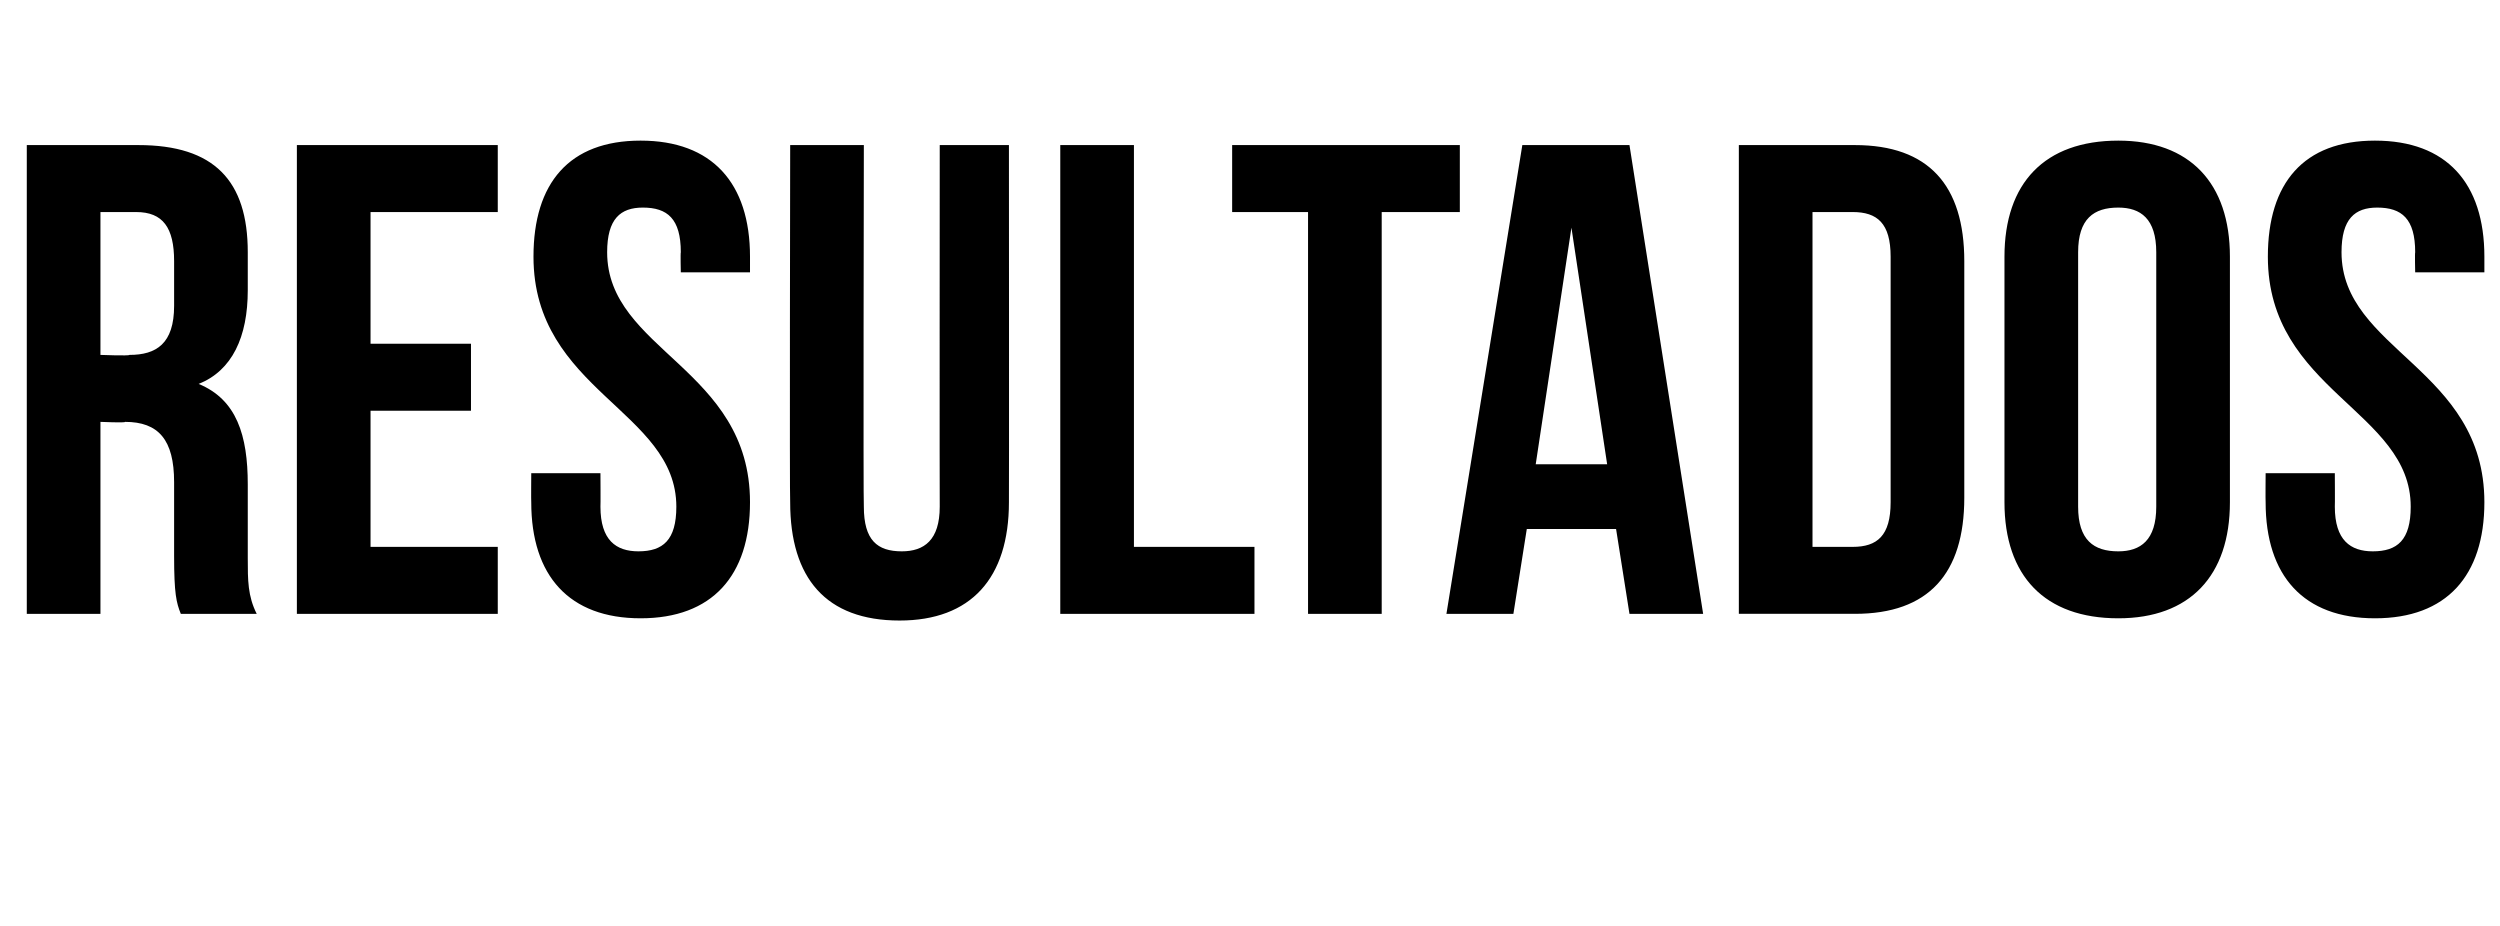
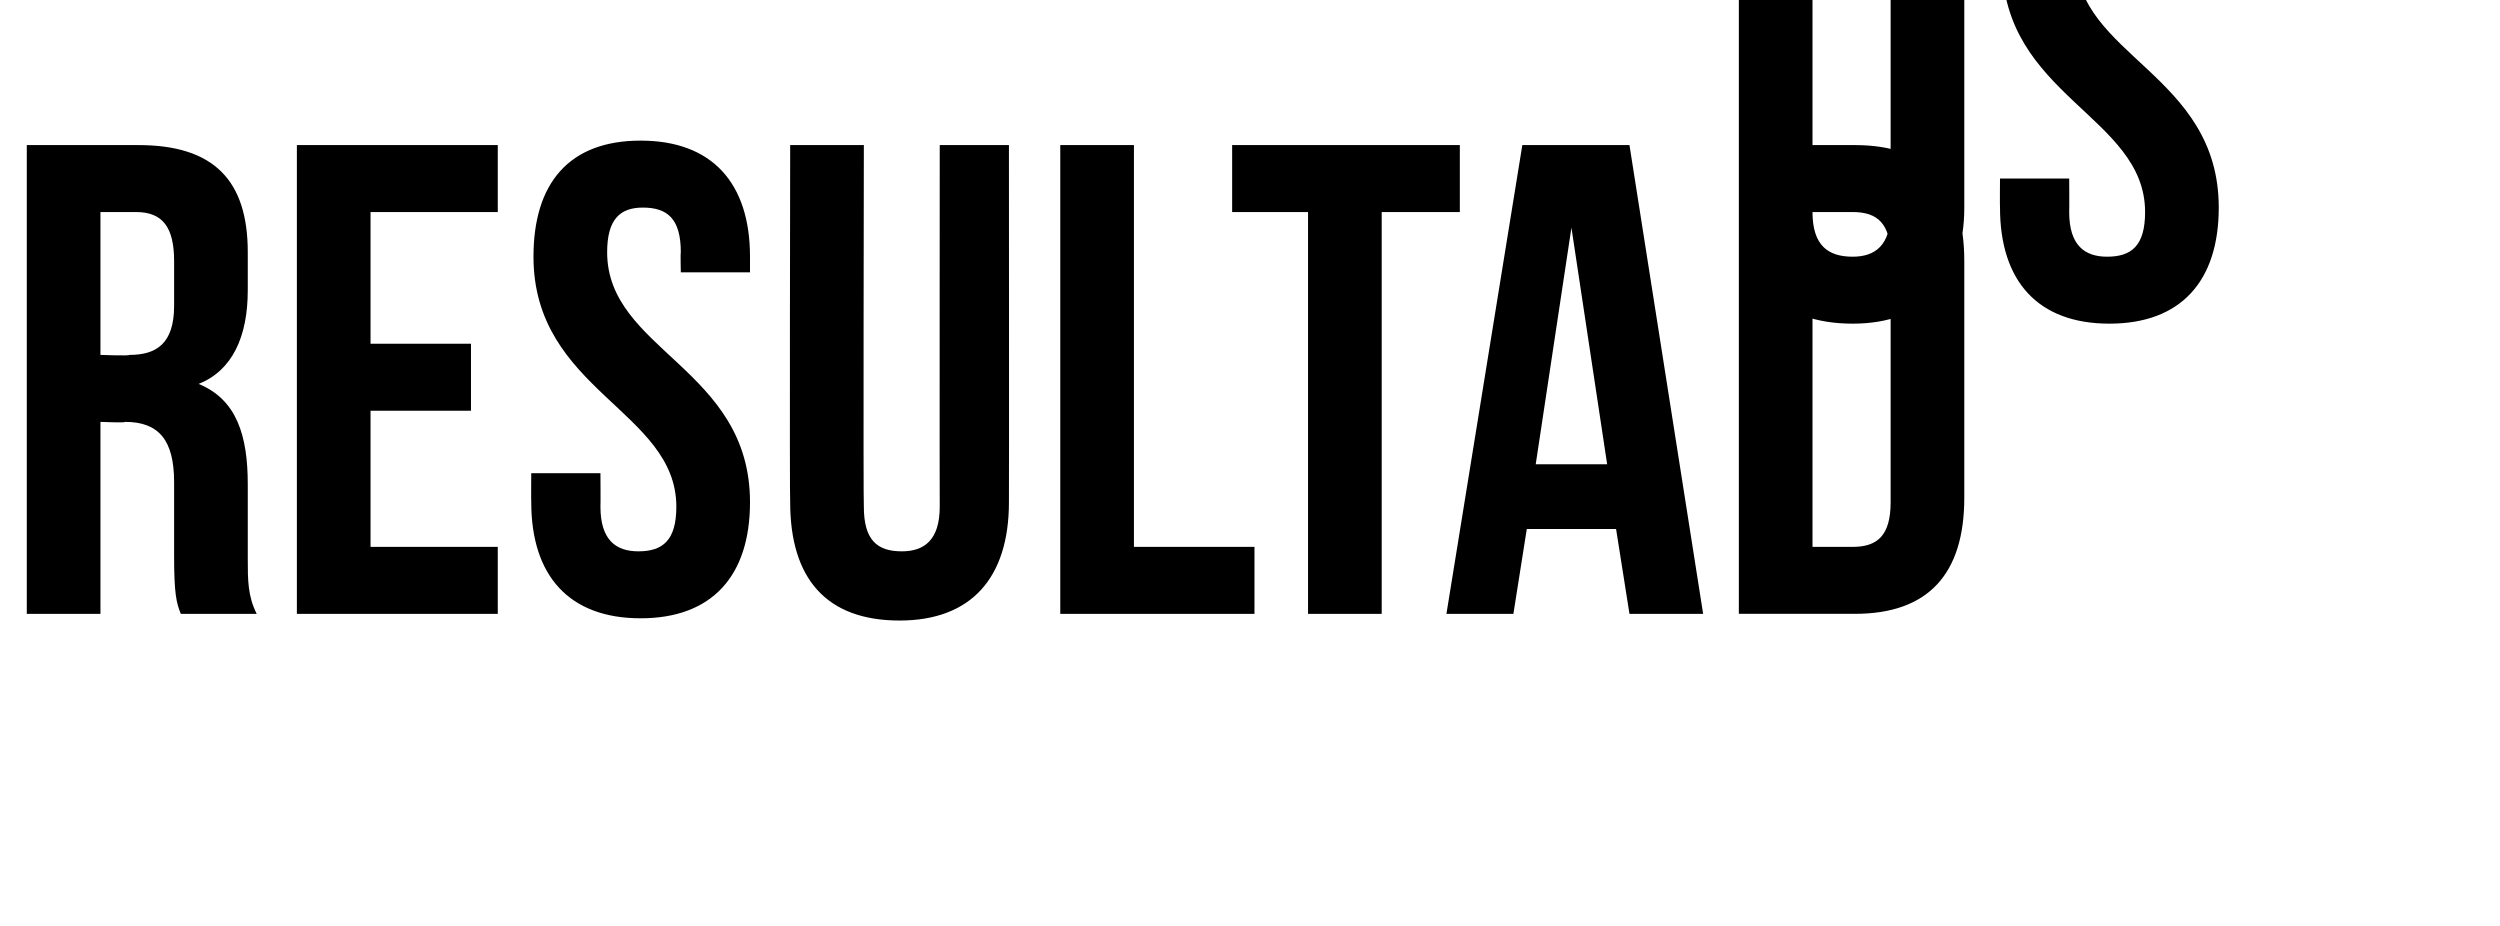
<svg xmlns="http://www.w3.org/2000/svg" version="1.1" width="112px" height="41.5px" viewBox="0 -5 112 41.5" style="top:-5px">
  <desc>RESULTADOS</desc>
  <defs />
  <g id="Polygon48664">
-     <path d="m8.1 22.5c-.2-.5-.3-.9-.3-2.6c0 0 0-3.3 0-3.3c0-1.9-.7-2.7-2.2-2.7c.04.05-1.1 0-1.1 0l0 8.6l-3.3 0l0-21c0 0 4.98 0 5 0c3.4 0 4.9 1.6 4.9 4.8c0 0 0 1.7 0 1.7c0 2.1-.7 3.6-2.2 4.2c1.7.7 2.2 2.3 2.2 4.5c0 0 0 3.3 0 3.3c0 1 0 1.7.4 2.5c0 0-3.4 0-3.4 0zm-3.6-18l0 6.4c0 0 1.29.05 1.3 0c1.2 0 2-.5 2-2.2c0 0 0-2 0-2c0-1.5-.5-2.2-1.7-2.2c-.01 0-1.6 0-1.6 0zm12.1 5.9l4.5 0l0 3l-4.5 0l0 6.1l5.7 0l0 3l-9 0l0-21l9 0l0 3l-5.7 0l0 5.9zm12.1-9.1c3.2 0 4.9 1.9 4.9 5.2c0 .04 0 .7 0 .7l-3.1 0c0 0-.02-.87 0-.9c0-1.5-.6-2-1.7-2c-1 0-1.6.5-1.6 2c0 4.4 6.4 5.2 6.4 11.2c0 3.3-1.7 5.2-4.9 5.2c-3.2 0-4.9-1.9-4.9-5.2c-.01-.04 0-1.3 0-1.3l3.1 0c0 0 .01 1.47 0 1.5c0 1.5.7 2 1.7 2c1.1 0 1.7-.5 1.7-2c0-4.3-6.4-5.2-6.4-11.2c0-3.3 1.6-5.2 4.8-5.2zm10 .2c0 0-.03 16.2 0 16.2c0 1.5.6 2 1.7 2c1 0 1.7-.5 1.7-2c-.01 0 0-16.2 0-16.2l3.1 0c0 0 .01 15.99 0 16c0 3.4-1.7 5.3-4.9 5.3c-3.3 0-4.9-1.9-4.9-5.3c-.03-.01 0-16 0-16l3.3 0zm8.8 0l3.3 0l0 18l5.4 0l0 3l-8.7 0l0-21zm7.7 0l10.2 0l0 3l-3.5 0l0 18l-3.3 0l0-18l-3.4 0l0-3zm21.1 21l-3.3 0l-.6-3.8l-4 0l-.6 3.8l-3 0l3.4-21l4.8 0l3.3 21zm-7.5-6.7l3.2 0l-1.6-10.6l-1.6 10.6zm9.1-14.3c0 0 5.2 0 5.2 0c3.3 0 4.9 1.8 4.9 5.2c0 0 0 10.6 0 10.6c0 3.4-1.6 5.2-4.9 5.2c0 0-5.2 0-5.2 0l0-21zm3.3 3l0 15c0 0 1.84 0 1.8 0c1.1 0 1.7-.5 1.7-2c0 0 0-11 0-11c0-1.5-.6-2-1.7-2c.04 0-1.8 0-1.8 0zm11.9 13.2c0 1.5.7 2 1.8 2c1 0 1.7-.5 1.7-2c0 0 0-11.4 0-11.4c0-1.5-.7-2-1.7-2c-1.1 0-1.8.5-1.8 2c0 0 0 11.4 0 11.4zm-3.3-11.2c0-3.3 1.8-5.2 5.1-5.2c3.2 0 5 1.9 5 5.2c0 0 0 11 0 11c0 3.3-1.8 5.2-5 5.2c-3.3 0-5.1-1.9-5.1-5.2c0 0 0-11 0-11zm16.6-5.2c3.2 0 4.9 1.9 4.9 5.2c0 .04 0 .7 0 .7l-3.1 0c0 0-.02-.87 0-.9c0-1.5-.6-2-1.7-2c-1 0-1.6.5-1.6 2c0 4.4 6.4 5.2 6.4 11.2c0 3.3-1.7 5.2-4.9 5.2c-3.2 0-4.9-1.9-4.9-5.2c-.01-.04 0-1.3 0-1.3l3.1 0c0 0 .01 1.47 0 1.5c0 1.5.7 2 1.7 2c1.1 0 1.7-.5 1.7-2c0-4.3-6.4-5.2-6.4-11.2c0-3.3 1.6-5.2 4.8-5.2z" stroke="none" fill="#000" />
+     <path d="m8.1 22.5c-.2-.5-.3-.9-.3-2.6c0 0 0-3.3 0-3.3c0-1.9-.7-2.7-2.2-2.7c.04.05-1.1 0-1.1 0l0 8.6l-3.3 0l0-21c0 0 4.98 0 5 0c3.4 0 4.9 1.6 4.9 4.8c0 0 0 1.7 0 1.7c0 2.1-.7 3.6-2.2 4.2c1.7.7 2.2 2.3 2.2 4.5c0 0 0 3.3 0 3.3c0 1 0 1.7.4 2.5c0 0-3.4 0-3.4 0zm-3.6-18l0 6.4c0 0 1.29.05 1.3 0c1.2 0 2-.5 2-2.2c0 0 0-2 0-2c0-1.5-.5-2.2-1.7-2.2c-.01 0-1.6 0-1.6 0zm12.1 5.9l4.5 0l0 3l-4.5 0l0 6.1l5.7 0l0 3l-9 0l0-21l9 0l0 3l-5.7 0l0 5.9zm12.1-9.1c3.2 0 4.9 1.9 4.9 5.2c0 .04 0 .7 0 .7l-3.1 0c0 0-.02-.87 0-.9c0-1.5-.6-2-1.7-2c-1 0-1.6.5-1.6 2c0 4.4 6.4 5.2 6.4 11.2c0 3.3-1.7 5.2-4.9 5.2c-3.2 0-4.9-1.9-4.9-5.2c-.01-.04 0-1.3 0-1.3l3.1 0c0 0 .01 1.47 0 1.5c0 1.5.7 2 1.7 2c1.1 0 1.7-.5 1.7-2c0-4.3-6.4-5.2-6.4-11.2c0-3.3 1.6-5.2 4.8-5.2zm10 .2c0 0-.03 16.2 0 16.2c0 1.5.6 2 1.7 2c1 0 1.7-.5 1.7-2c-.01 0 0-16.2 0-16.2l3.1 0c0 0 .01 15.99 0 16c0 3.4-1.7 5.3-4.9 5.3c-3.3 0-4.9-1.9-4.9-5.3c-.03-.01 0-16 0-16l3.3 0zm8.8 0l3.3 0l0 18l5.4 0l0 3l-8.7 0l0-21zm7.7 0l10.2 0l0 3l-3.5 0l0 18l-3.3 0l0-18l-3.4 0l0-3zm21.1 21l-3.3 0l-.6-3.8l-4 0l-.6 3.8l-3 0l3.4-21l4.8 0l3.3 21zm-7.5-6.7l3.2 0l-1.6-10.6l-1.6 10.6zm9.1-14.3c0 0 5.2 0 5.2 0c3.3 0 4.9 1.8 4.9 5.2c0 0 0 10.6 0 10.6c0 3.4-1.6 5.2-4.9 5.2c0 0-5.2 0-5.2 0l0-21zm3.3 3l0 15c0 0 1.84 0 1.8 0c1.1 0 1.7-.5 1.7-2c0 0 0-11 0-11c0-1.5-.6-2-1.7-2c.04 0-1.8 0-1.8 0zc0 1.5.7 2 1.8 2c1 0 1.7-.5 1.7-2c0 0 0-11.4 0-11.4c0-1.5-.7-2-1.7-2c-1.1 0-1.8.5-1.8 2c0 0 0 11.4 0 11.4zm-3.3-11.2c0-3.3 1.8-5.2 5.1-5.2c3.2 0 5 1.9 5 5.2c0 0 0 11 0 11c0 3.3-1.8 5.2-5 5.2c-3.3 0-5.1-1.9-5.1-5.2c0 0 0-11 0-11zm16.6-5.2c3.2 0 4.9 1.9 4.9 5.2c0 .04 0 .7 0 .7l-3.1 0c0 0-.02-.87 0-.9c0-1.5-.6-2-1.7-2c-1 0-1.6.5-1.6 2c0 4.4 6.4 5.2 6.4 11.2c0 3.3-1.7 5.2-4.9 5.2c-3.2 0-4.9-1.9-4.9-5.2c-.01-.04 0-1.3 0-1.3l3.1 0c0 0 .01 1.47 0 1.5c0 1.5.7 2 1.7 2c1.1 0 1.7-.5 1.7-2c0-4.3-6.4-5.2-6.4-11.2c0-3.3 1.6-5.2 4.8-5.2z" stroke="none" fill="#000" />
  </g>
</svg>